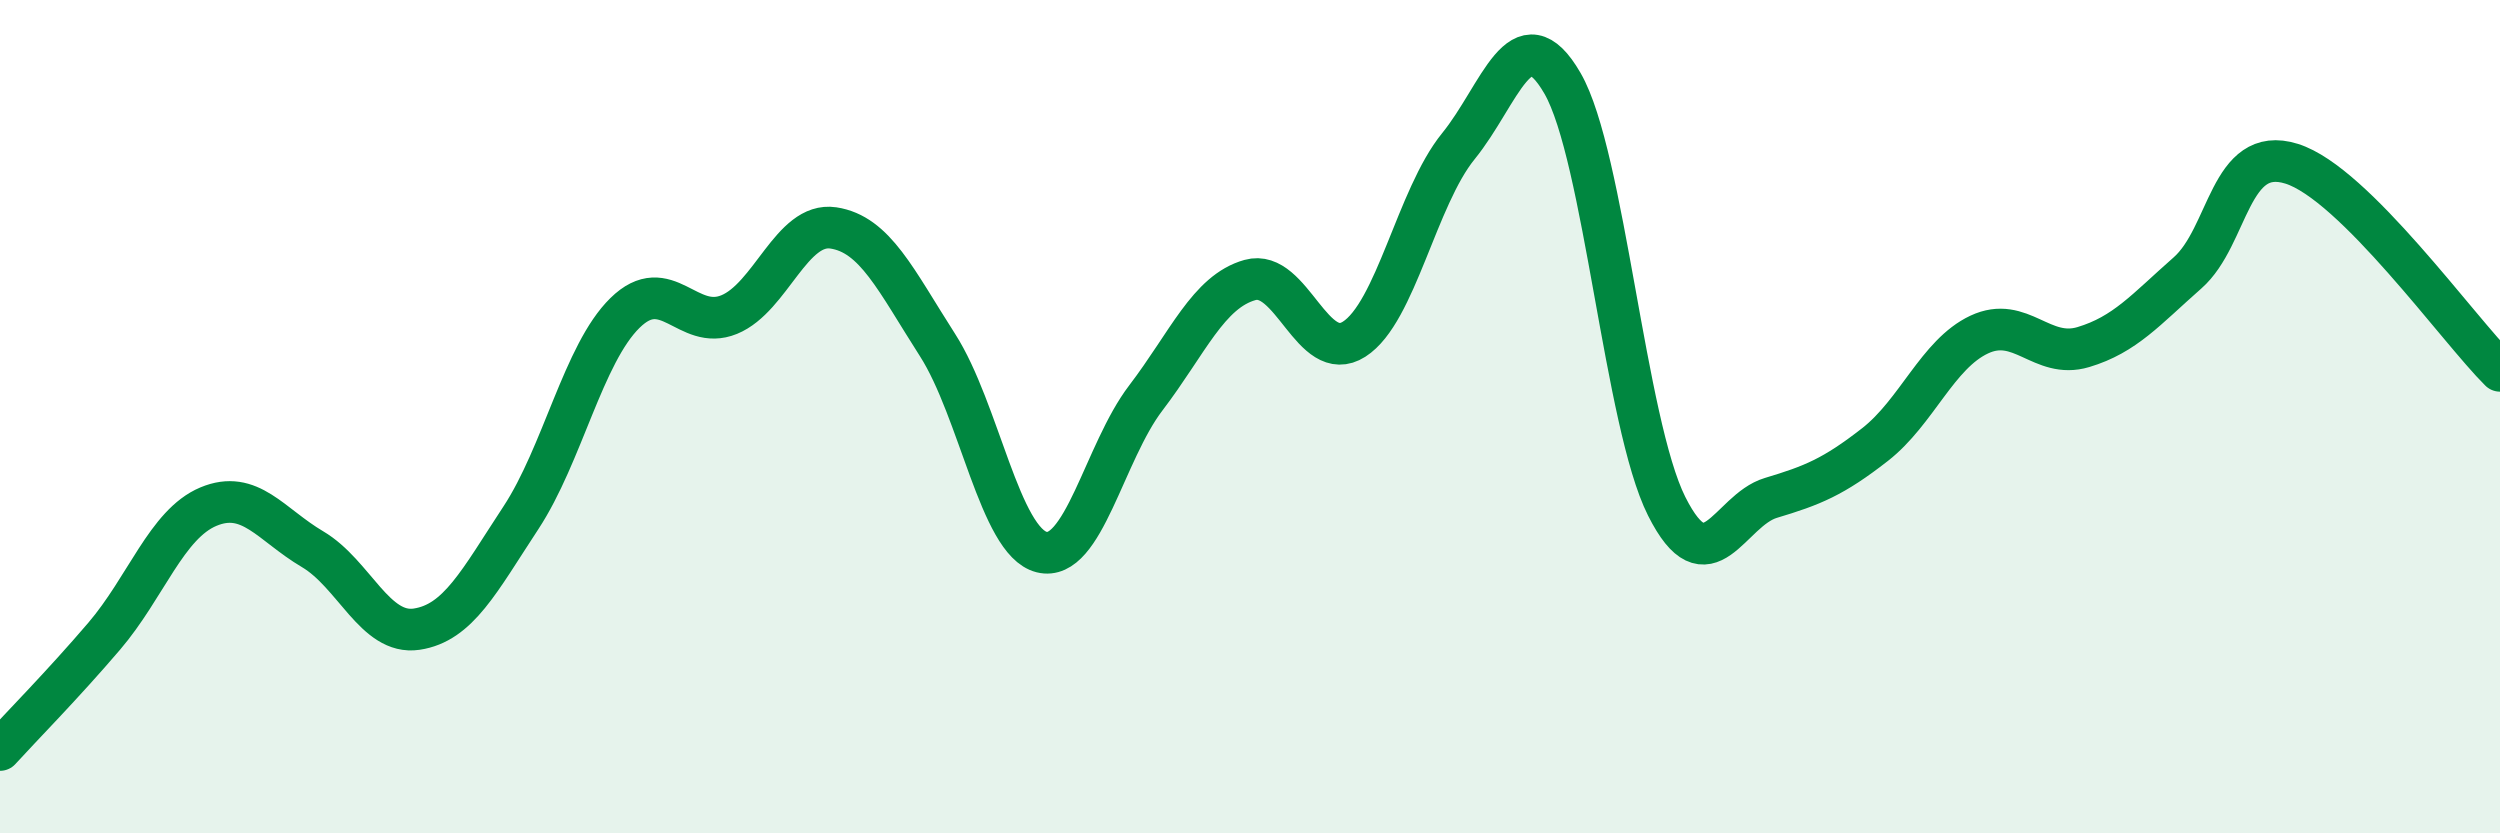
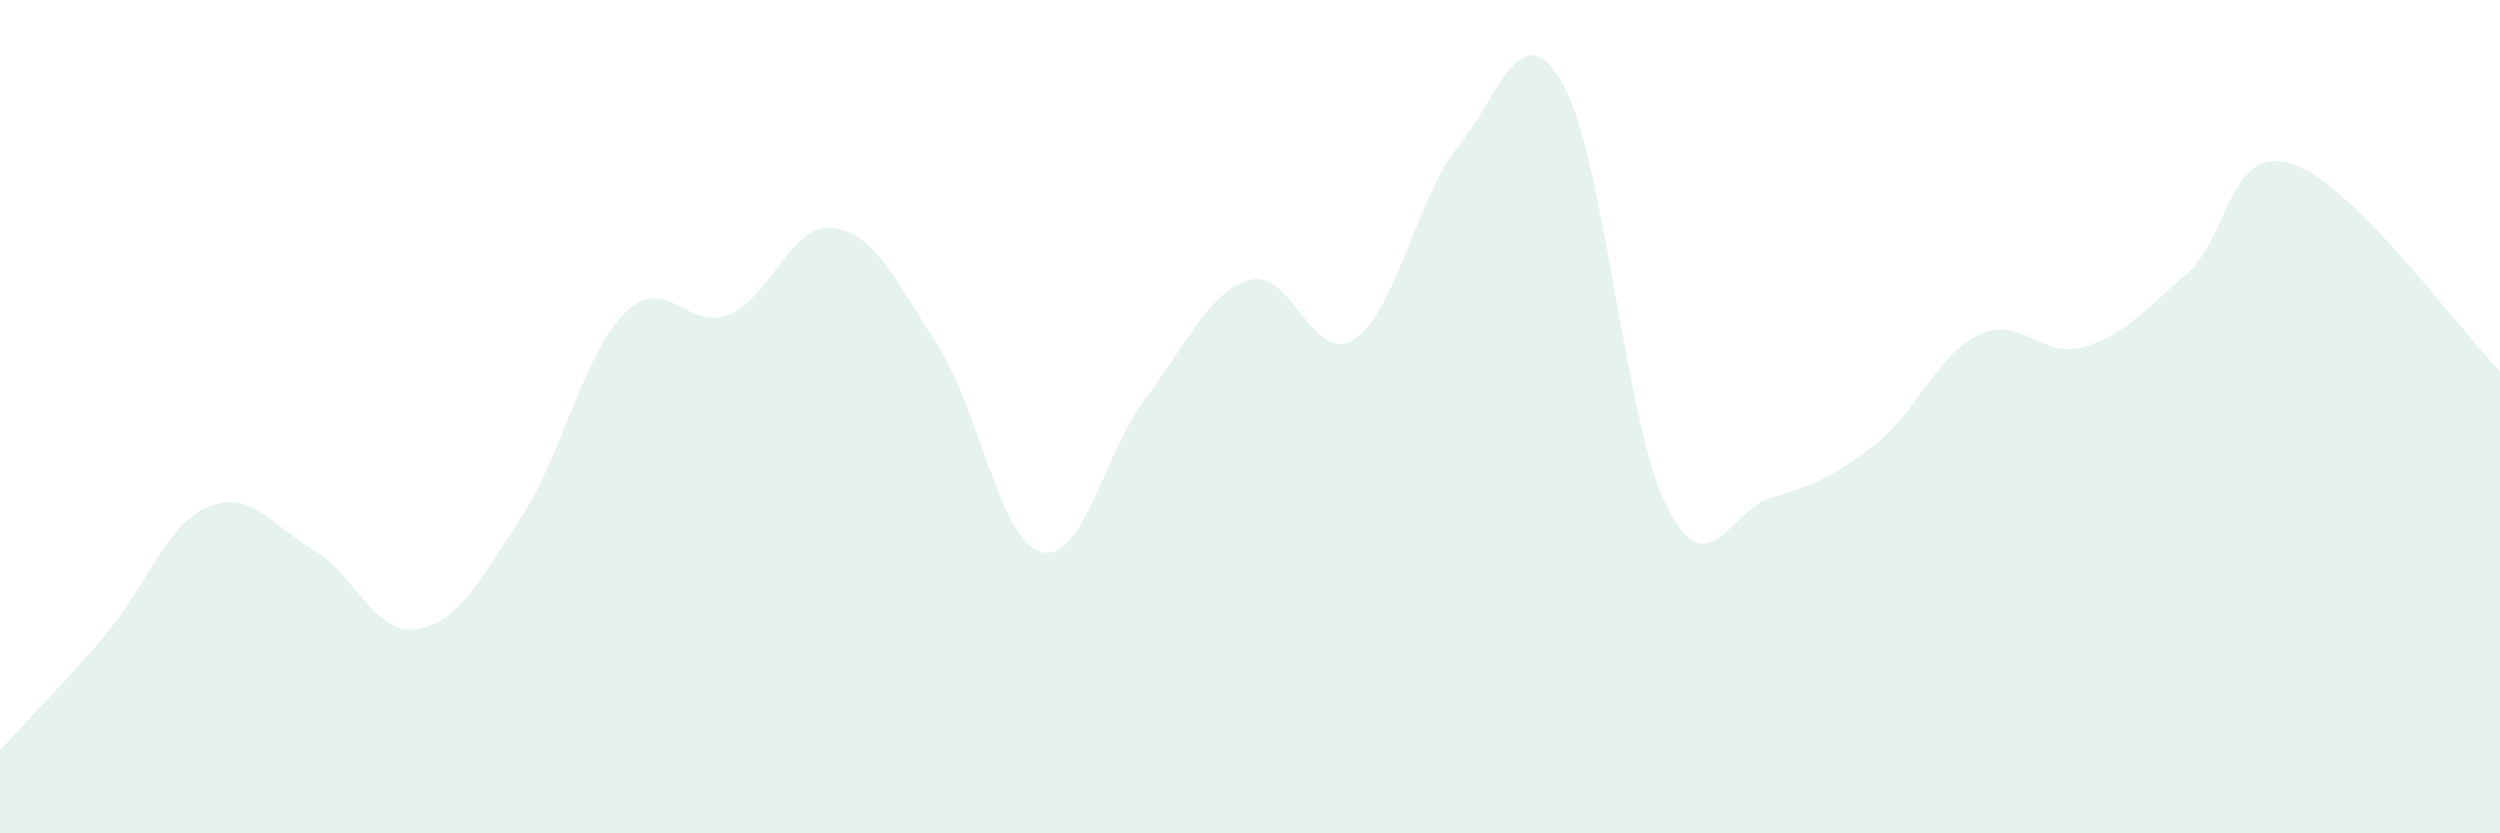
<svg xmlns="http://www.w3.org/2000/svg" width="60" height="20" viewBox="0 0 60 20">
  <path d="M 0,18 C 0.5,17.45 1.5,16.44 2.5,15.27 C 3.5,14.1 4,12.58 5,12.16 C 6,11.74 6.5,12.59 7.5,13.18 C 8.5,13.77 9,15.25 10,15.1 C 11,14.95 11.5,13.95 12.5,12.43 C 13.5,10.91 14,8.49 15,7.51 C 16,6.53 16.5,7.96 17.5,7.55 C 18.5,7.14 19,5.32 20,5.47 C 21,5.62 21.5,6.72 22.5,8.28 C 23.5,9.84 24,13 25,13.25 C 26,13.5 26.5,10.86 27.5,9.55 C 28.5,8.24 29,7 30,6.72 C 31,6.44 31.5,8.78 32.5,8.14 C 33.5,7.5 34,4.74 35,3.51 C 36,2.28 36.5,0.27 37.5,2 C 38.5,3.73 39,10.16 40,12.15 C 41,14.14 41.5,12.25 42.5,11.95 C 43.5,11.65 44,11.45 45,10.67 C 46,9.89 46.5,8.5 47.5,8.03 C 48.5,7.56 49,8.63 50,8.33 C 51,8.03 51.5,7.43 52.5,6.55 C 53.5,5.67 53.5,3.46 55,3.93 C 56.5,4.4 59,7.91 60,8.9L60 20L0 20Z" fill="#008740" opacity="0.1" stroke-linecap="round" stroke-linejoin="round" />
-   <path d="M 0,18 C 0.5,17.45 1.5,16.44 2.5,15.27 C 3.5,14.1 4,12.58 5,12.16 C 6,11.74 6.5,12.59 7.5,13.18 C 8.5,13.77 9,15.25 10,15.1 C 11,14.95 11.5,13.95 12.5,12.43 C 13.5,10.91 14,8.49 15,7.51 C 16,6.53 16.5,7.96 17.5,7.55 C 18.5,7.14 19,5.32 20,5.47 C 21,5.62 21.5,6.72 22.5,8.28 C 23.5,9.84 24,13 25,13.25 C 26,13.5 26.5,10.86 27.5,9.55 C 28.5,8.24 29,7 30,6.72 C 31,6.44 31.5,8.78 32.5,8.14 C 33.5,7.5 34,4.74 35,3.51 C 36,2.28 36.5,0.27 37.5,2 C 38.5,3.73 39,10.16 40,12.15 C 41,14.14 41.5,12.25 42.5,11.95 C 43.5,11.65 44,11.45 45,10.67 C 46,9.89 46.5,8.5 47.5,8.03 C 48.5,7.56 49,8.63 50,8.33 C 51,8.03 51.5,7.43 52.5,6.55 C 53.5,5.67 53.5,3.46 55,3.93 C 56.5,4.4 59,7.91 60,8.9" stroke="#008740" stroke-width="1" fill="none" stroke-linecap="round" stroke-linejoin="round" />
</svg>